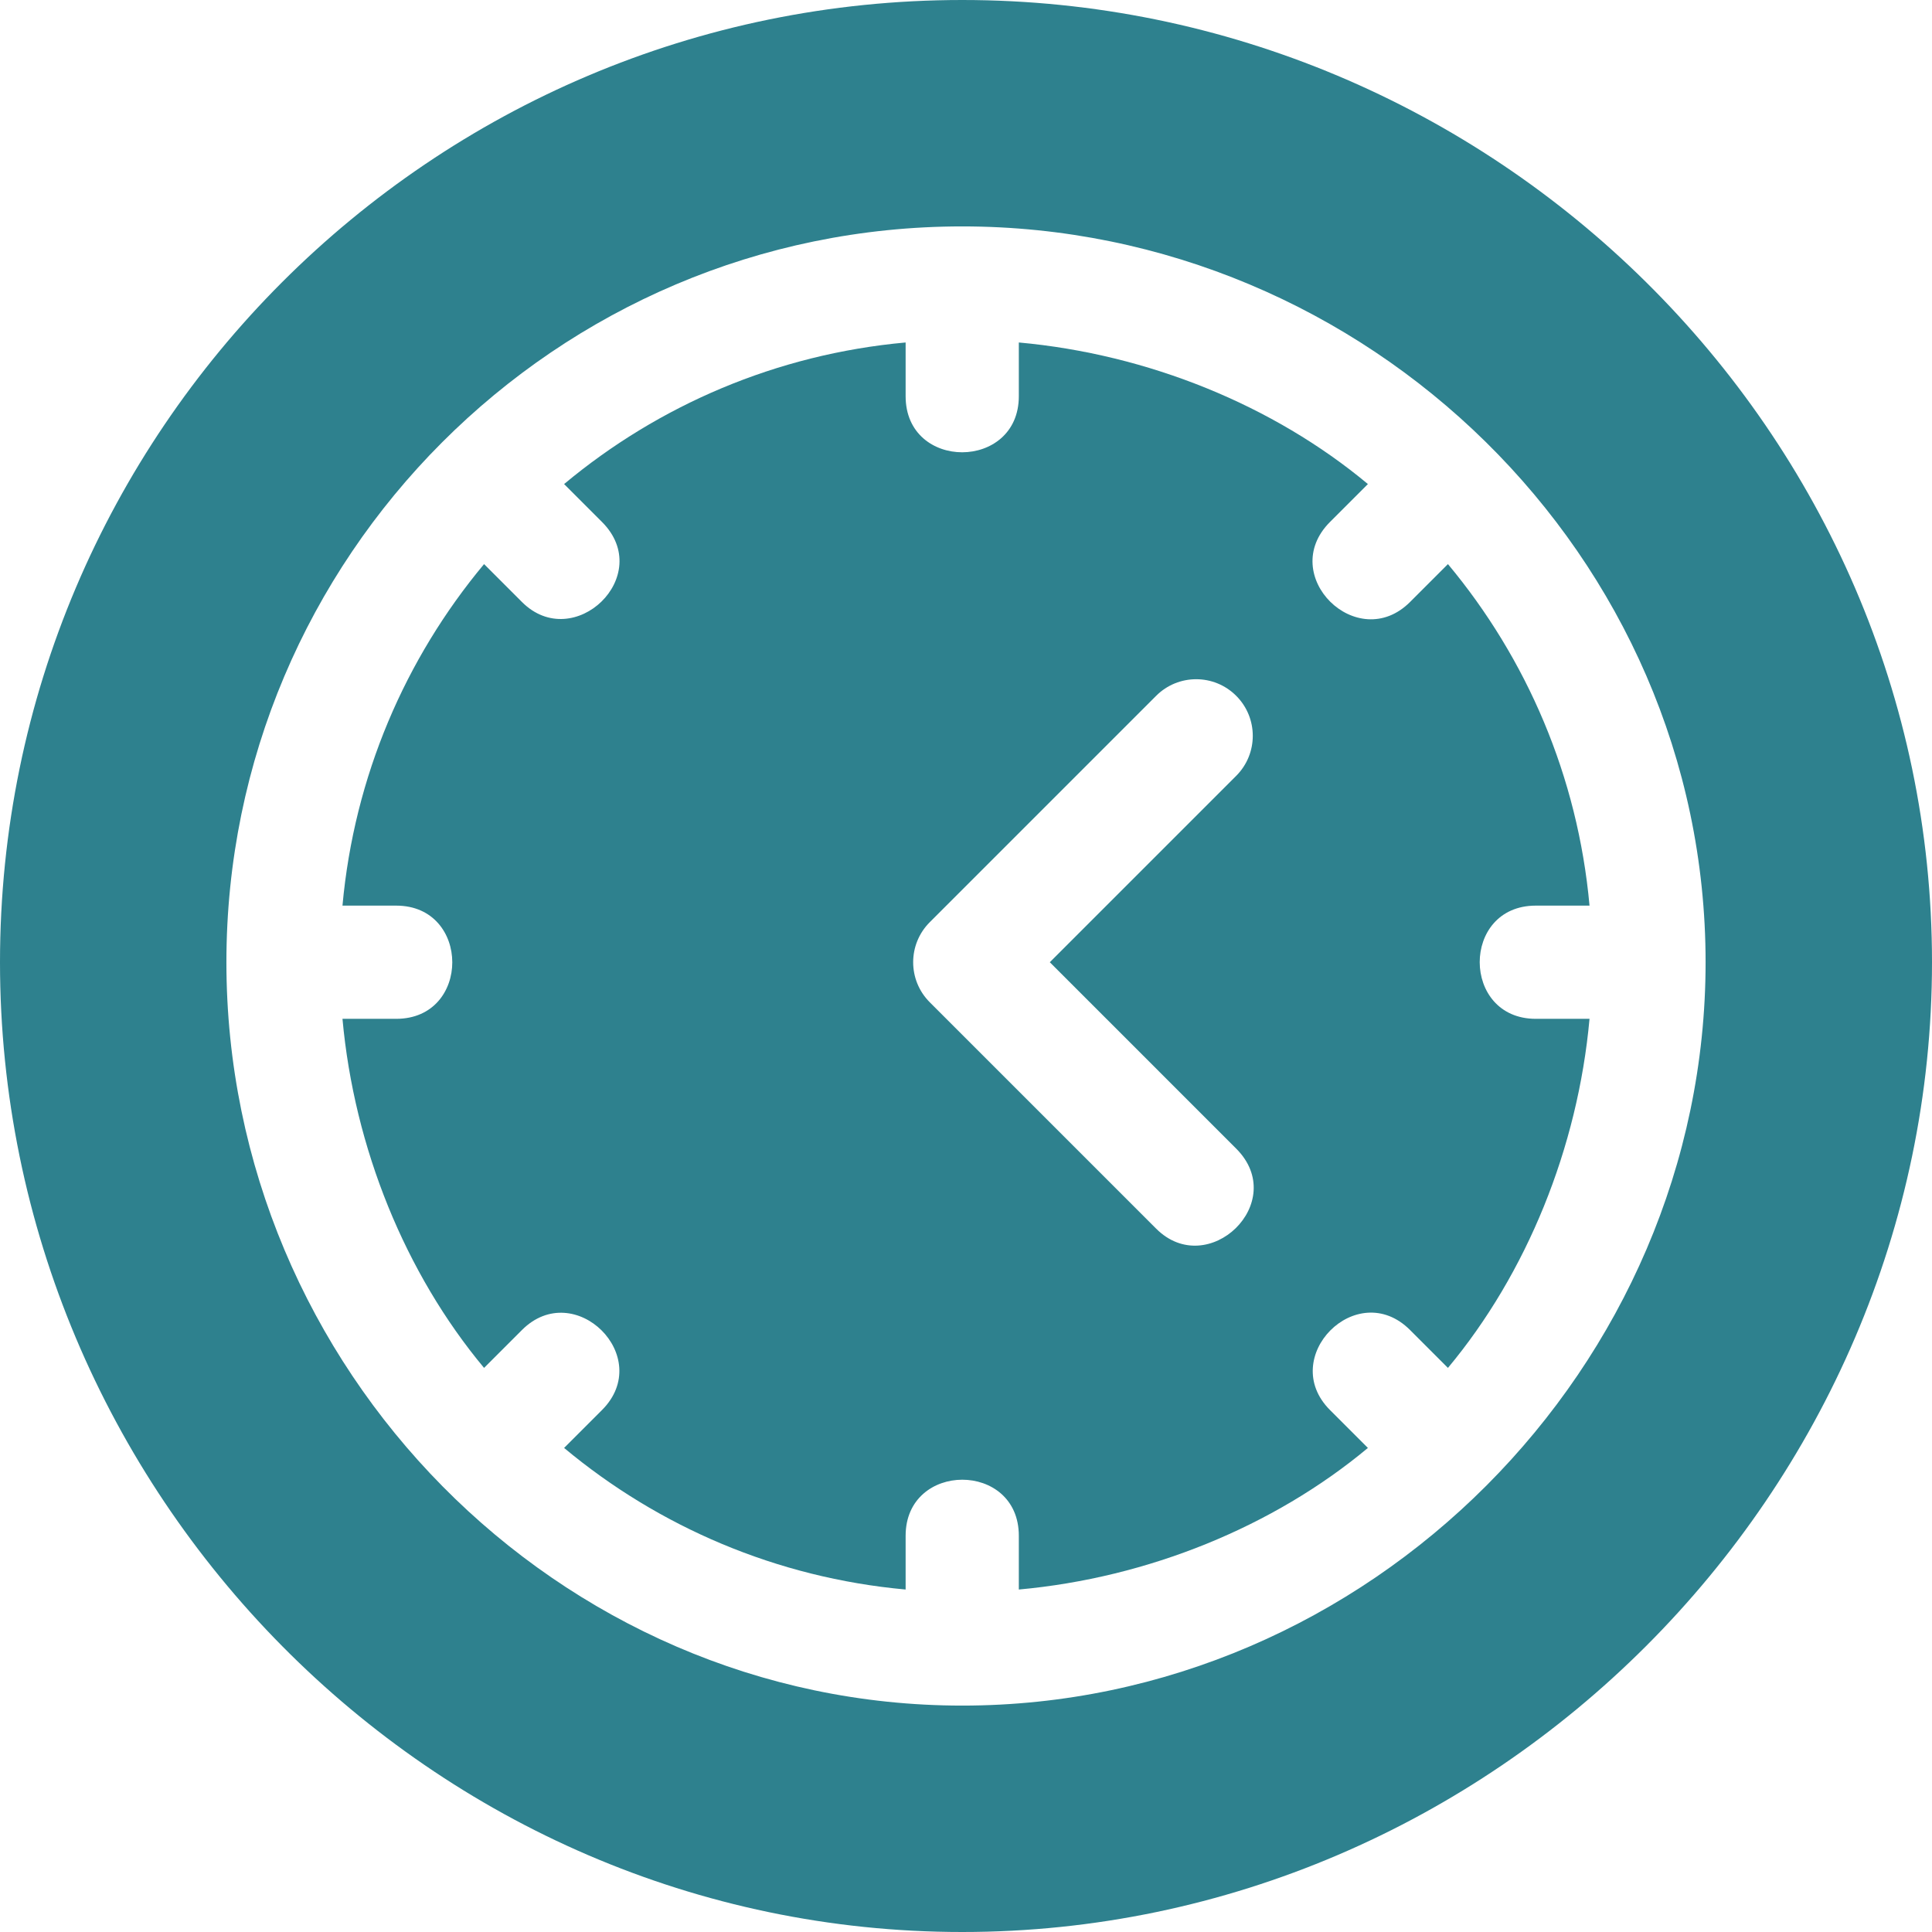
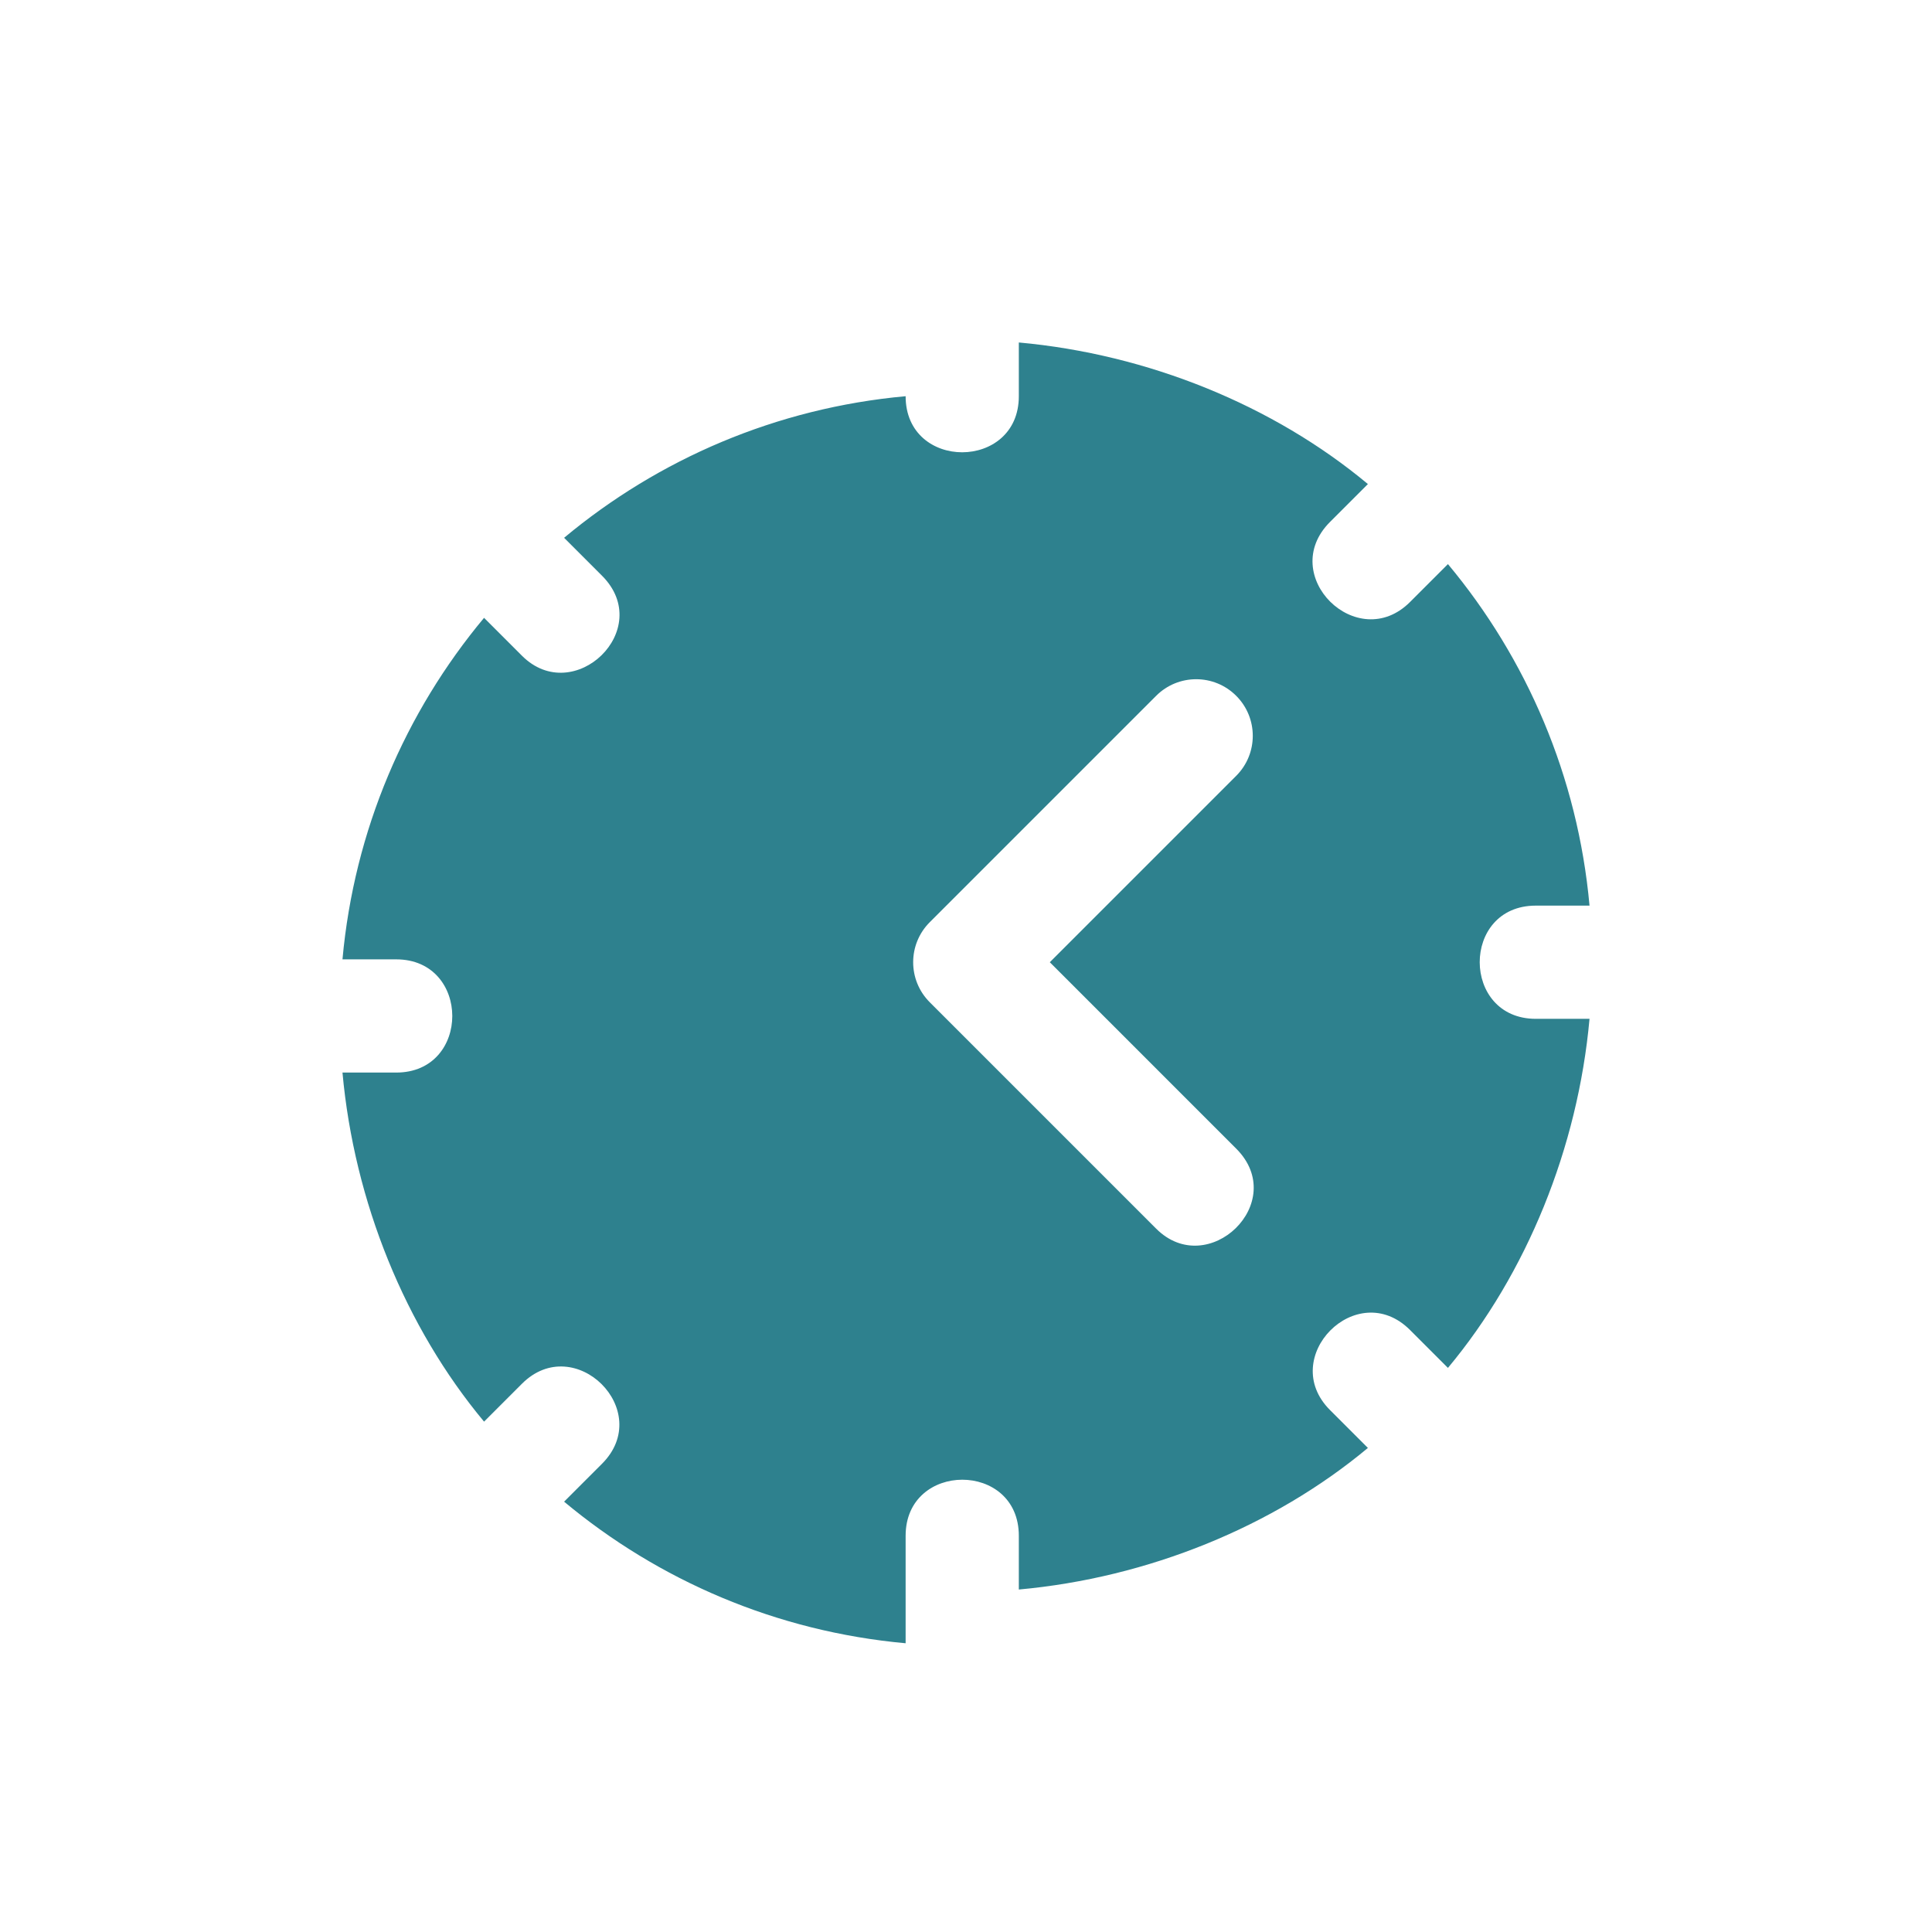
<svg xmlns="http://www.w3.org/2000/svg" version="1.1" width="512" height="512" x="0" y="0" viewBox="0 0 512 512" style="enable-background:new 0 0 512 512" xml:space="preserve" class="">
  <g>
-     <path d="M255 0C114.39 0 0 114.39 0 255s114.39 257 255 257 257-116.39 257-257S395.61 0 255 0zm0 452c-107.238 0-195-89.272-195-197 0-107.238 87.272-195 195-195 107.238 0 197 87.272 197 195 0 107.238-89.272 197-197 197z" fill="#2e818e" opacity="1" data-original="#000000" />
-     <path d="M407 270c-19.773 0-19.854-30 0-30h14.24c-3.105-34.243-16.663-65.497-37.522-90.507l-10.043 10.043c-13.954 13.954-35.35-7.072-21.211-21.211l10.043-10.043c-25.01-20.86-58.264-34.417-92.507-37.522V105c0 19.773-30 19.854-30 0V90.76c-34.243 3.105-65.497 16.663-90.507 37.522l10.043 10.043c14.211 14.211-7.47 34.952-21.211 21.211l-10.043-10.043c-20.86 25.01-34.417 56.264-37.522 90.507H105c19.773 0 19.854 30 0 30H90.76c3.105 34.243 16.663 67.497 37.522 92.507l10.043-10.043c13.945-13.945 35.271 7.151 21.211 21.211l-10.043 10.043c25.01 20.859 56.265 34.417 90.507 37.522V407c0-19.773 30-19.854 30 0v14.24c34.243-3.105 67.497-16.663 92.507-37.522l-10.043-10.043c-13.945-13.945 7.151-35.271 21.211-21.211l10.043 10.043c20.859-25.01 34.417-58.265 37.522-92.507H407zm-100.606 55.606-60-60c-5.859-5.859-5.859-15.352 0-21.211l60-60c5.859-5.859 15.352-5.859 21.211 0 5.859 5.859 5.859 15.352 0 21.211L278.211 255l49.394 49.395c14.211 14.211-7.47 34.952-21.211 21.211z" fill="#2e818e" opacity="1" data-original="#000000" />
+     <path d="M407 270c-19.773 0-19.854-30 0-30h14.24c-3.105-34.243-16.663-65.497-37.522-90.507l-10.043 10.043c-13.954 13.954-35.35-7.072-21.211-21.211l10.043-10.043c-25.01-20.86-58.264-34.417-92.507-37.522V105c0 19.773-30 19.854-30 0c-34.243 3.105-65.497 16.663-90.507 37.522l10.043 10.043c14.211 14.211-7.47 34.952-21.211 21.211l-10.043-10.043c-20.86 25.01-34.417 56.264-37.522 90.507H105c19.773 0 19.854 30 0 30H90.76c3.105 34.243 16.663 67.497 37.522 92.507l10.043-10.043c13.945-13.945 35.271 7.151 21.211 21.211l-10.043 10.043c25.01 20.859 56.265 34.417 90.507 37.522V407c0-19.773 30-19.854 30 0v14.24c34.243-3.105 67.497-16.663 92.507-37.522l-10.043-10.043c-13.945-13.945 7.151-35.271 21.211-21.211l10.043 10.043c20.859-25.01 34.417-58.265 37.522-92.507H407zm-100.606 55.606-60-60c-5.859-5.859-5.859-15.352 0-21.211l60-60c5.859-5.859 15.352-5.859 21.211 0 5.859 5.859 5.859 15.352 0 21.211L278.211 255l49.394 49.395c14.211 14.211-7.47 34.952-21.211 21.211z" fill="#2e818e" opacity="1" data-original="#000000" />
  </g>
</svg>